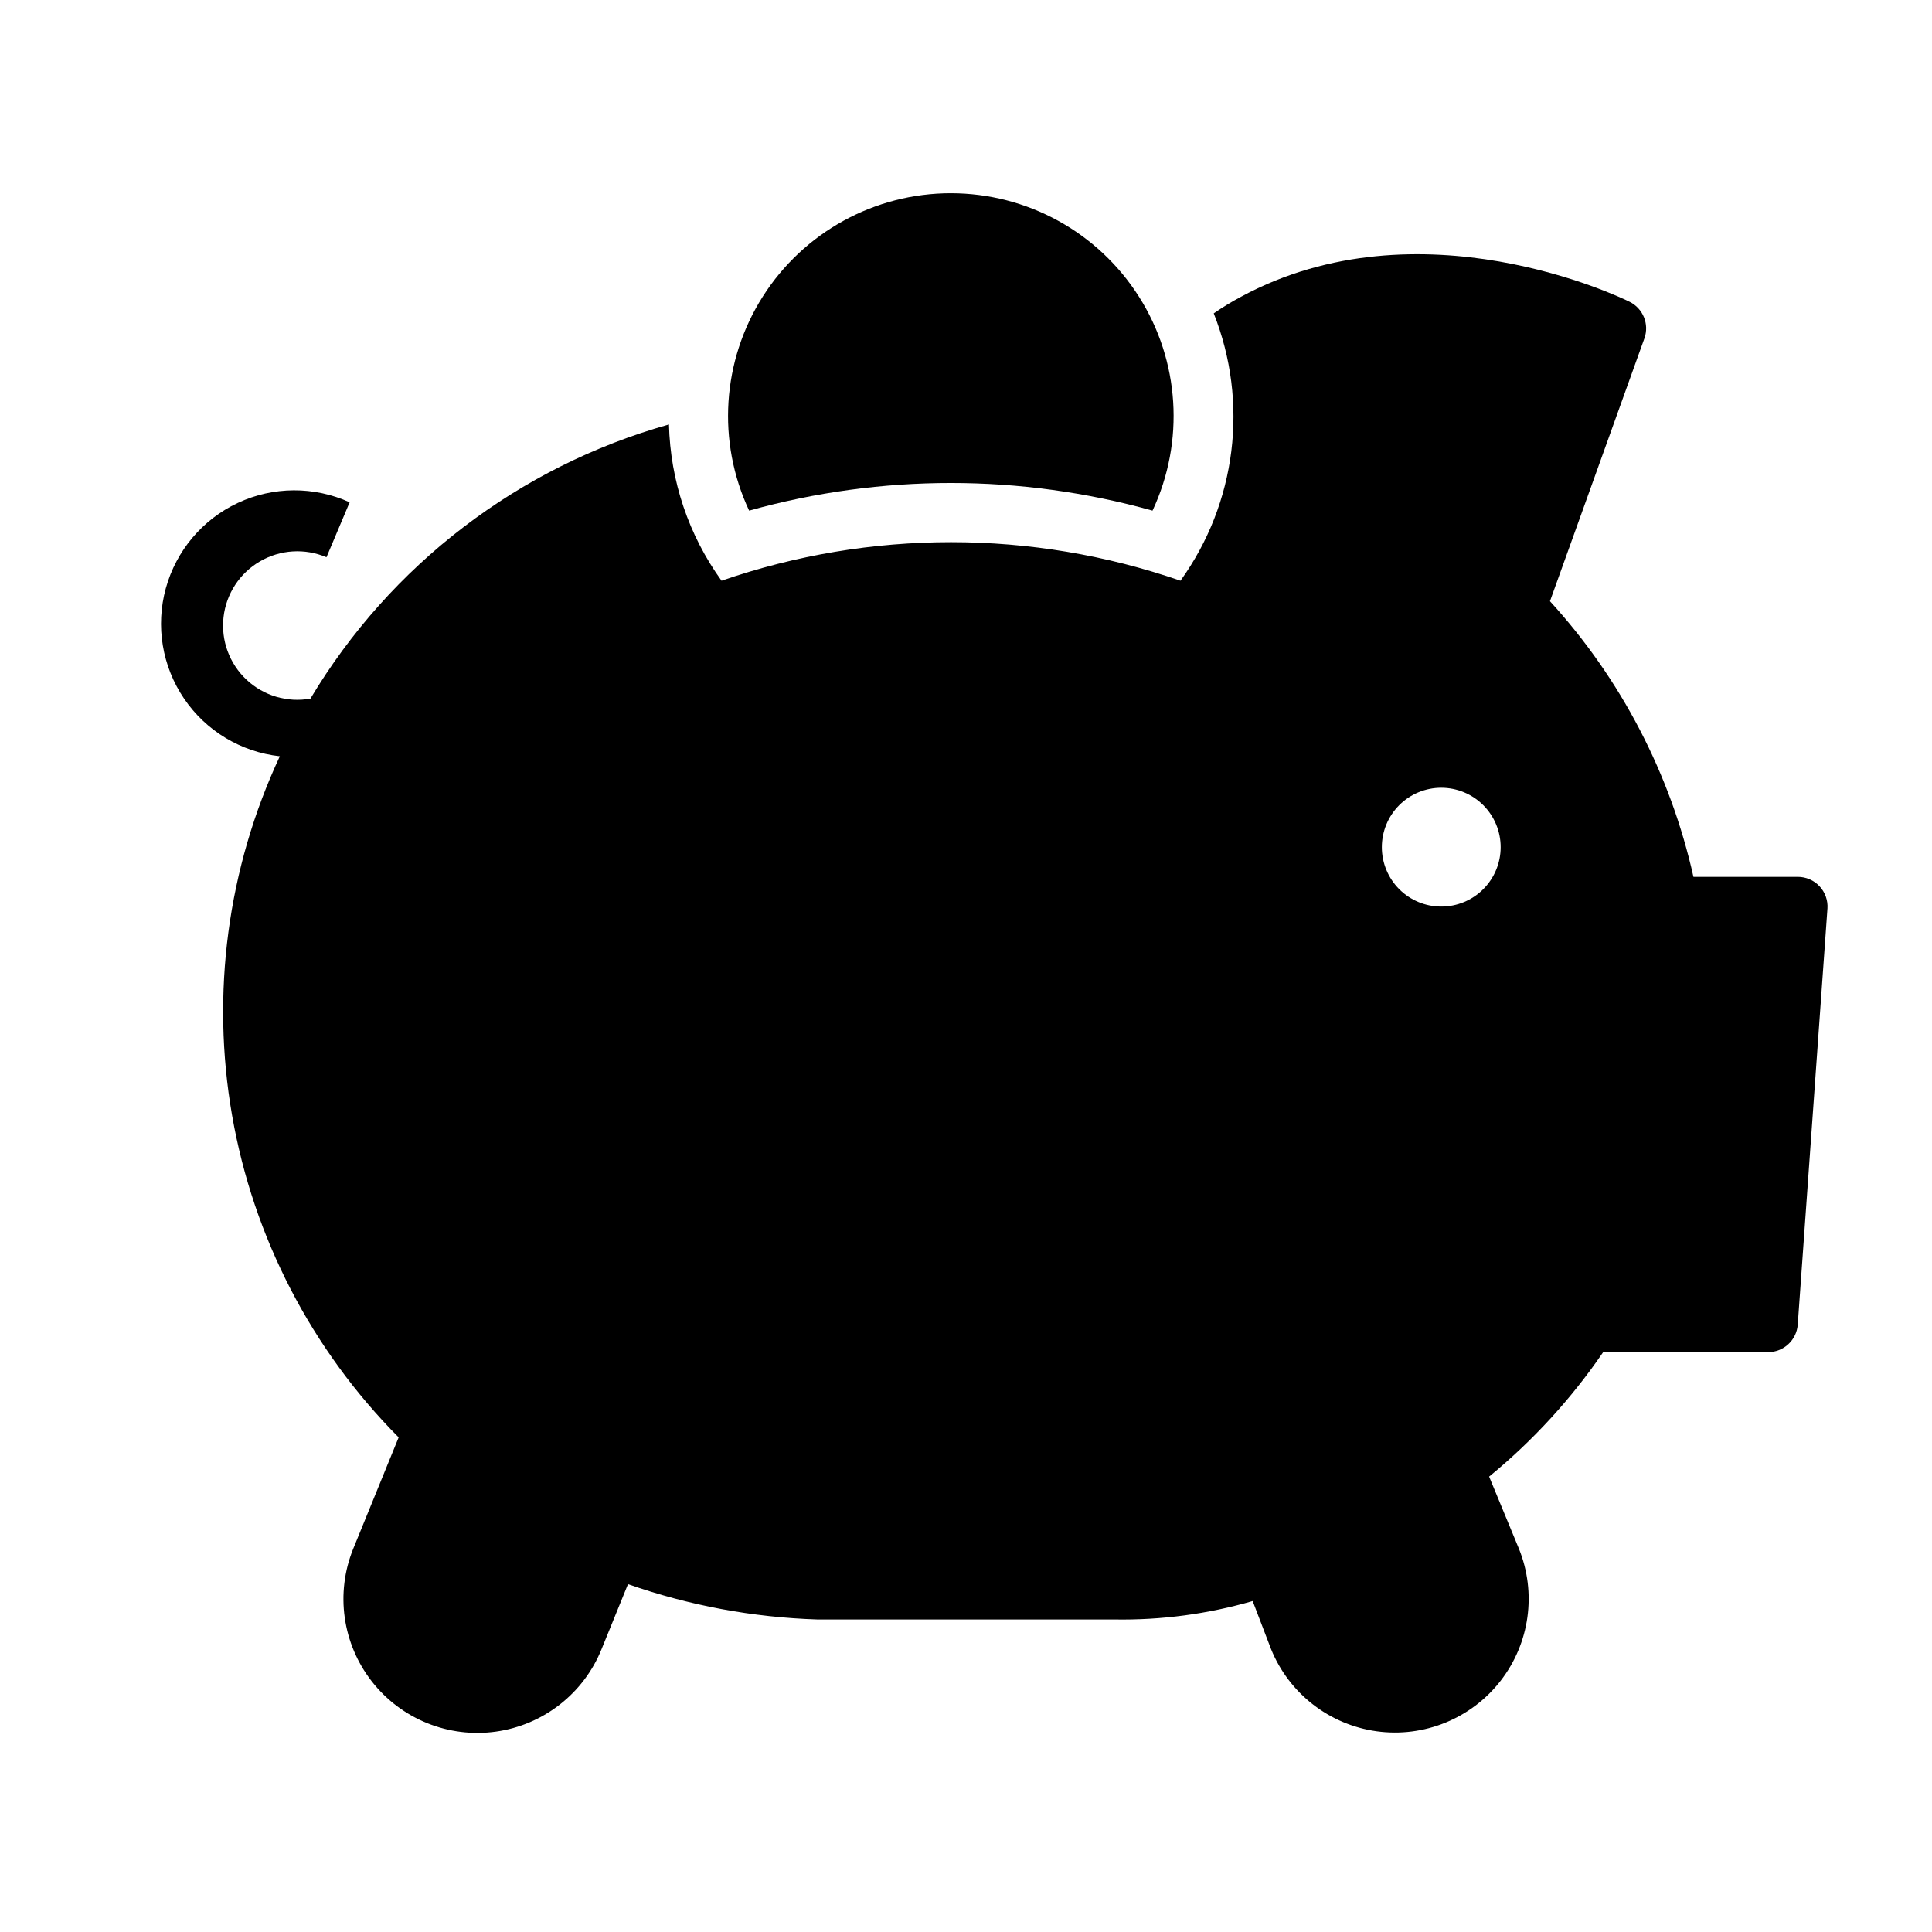
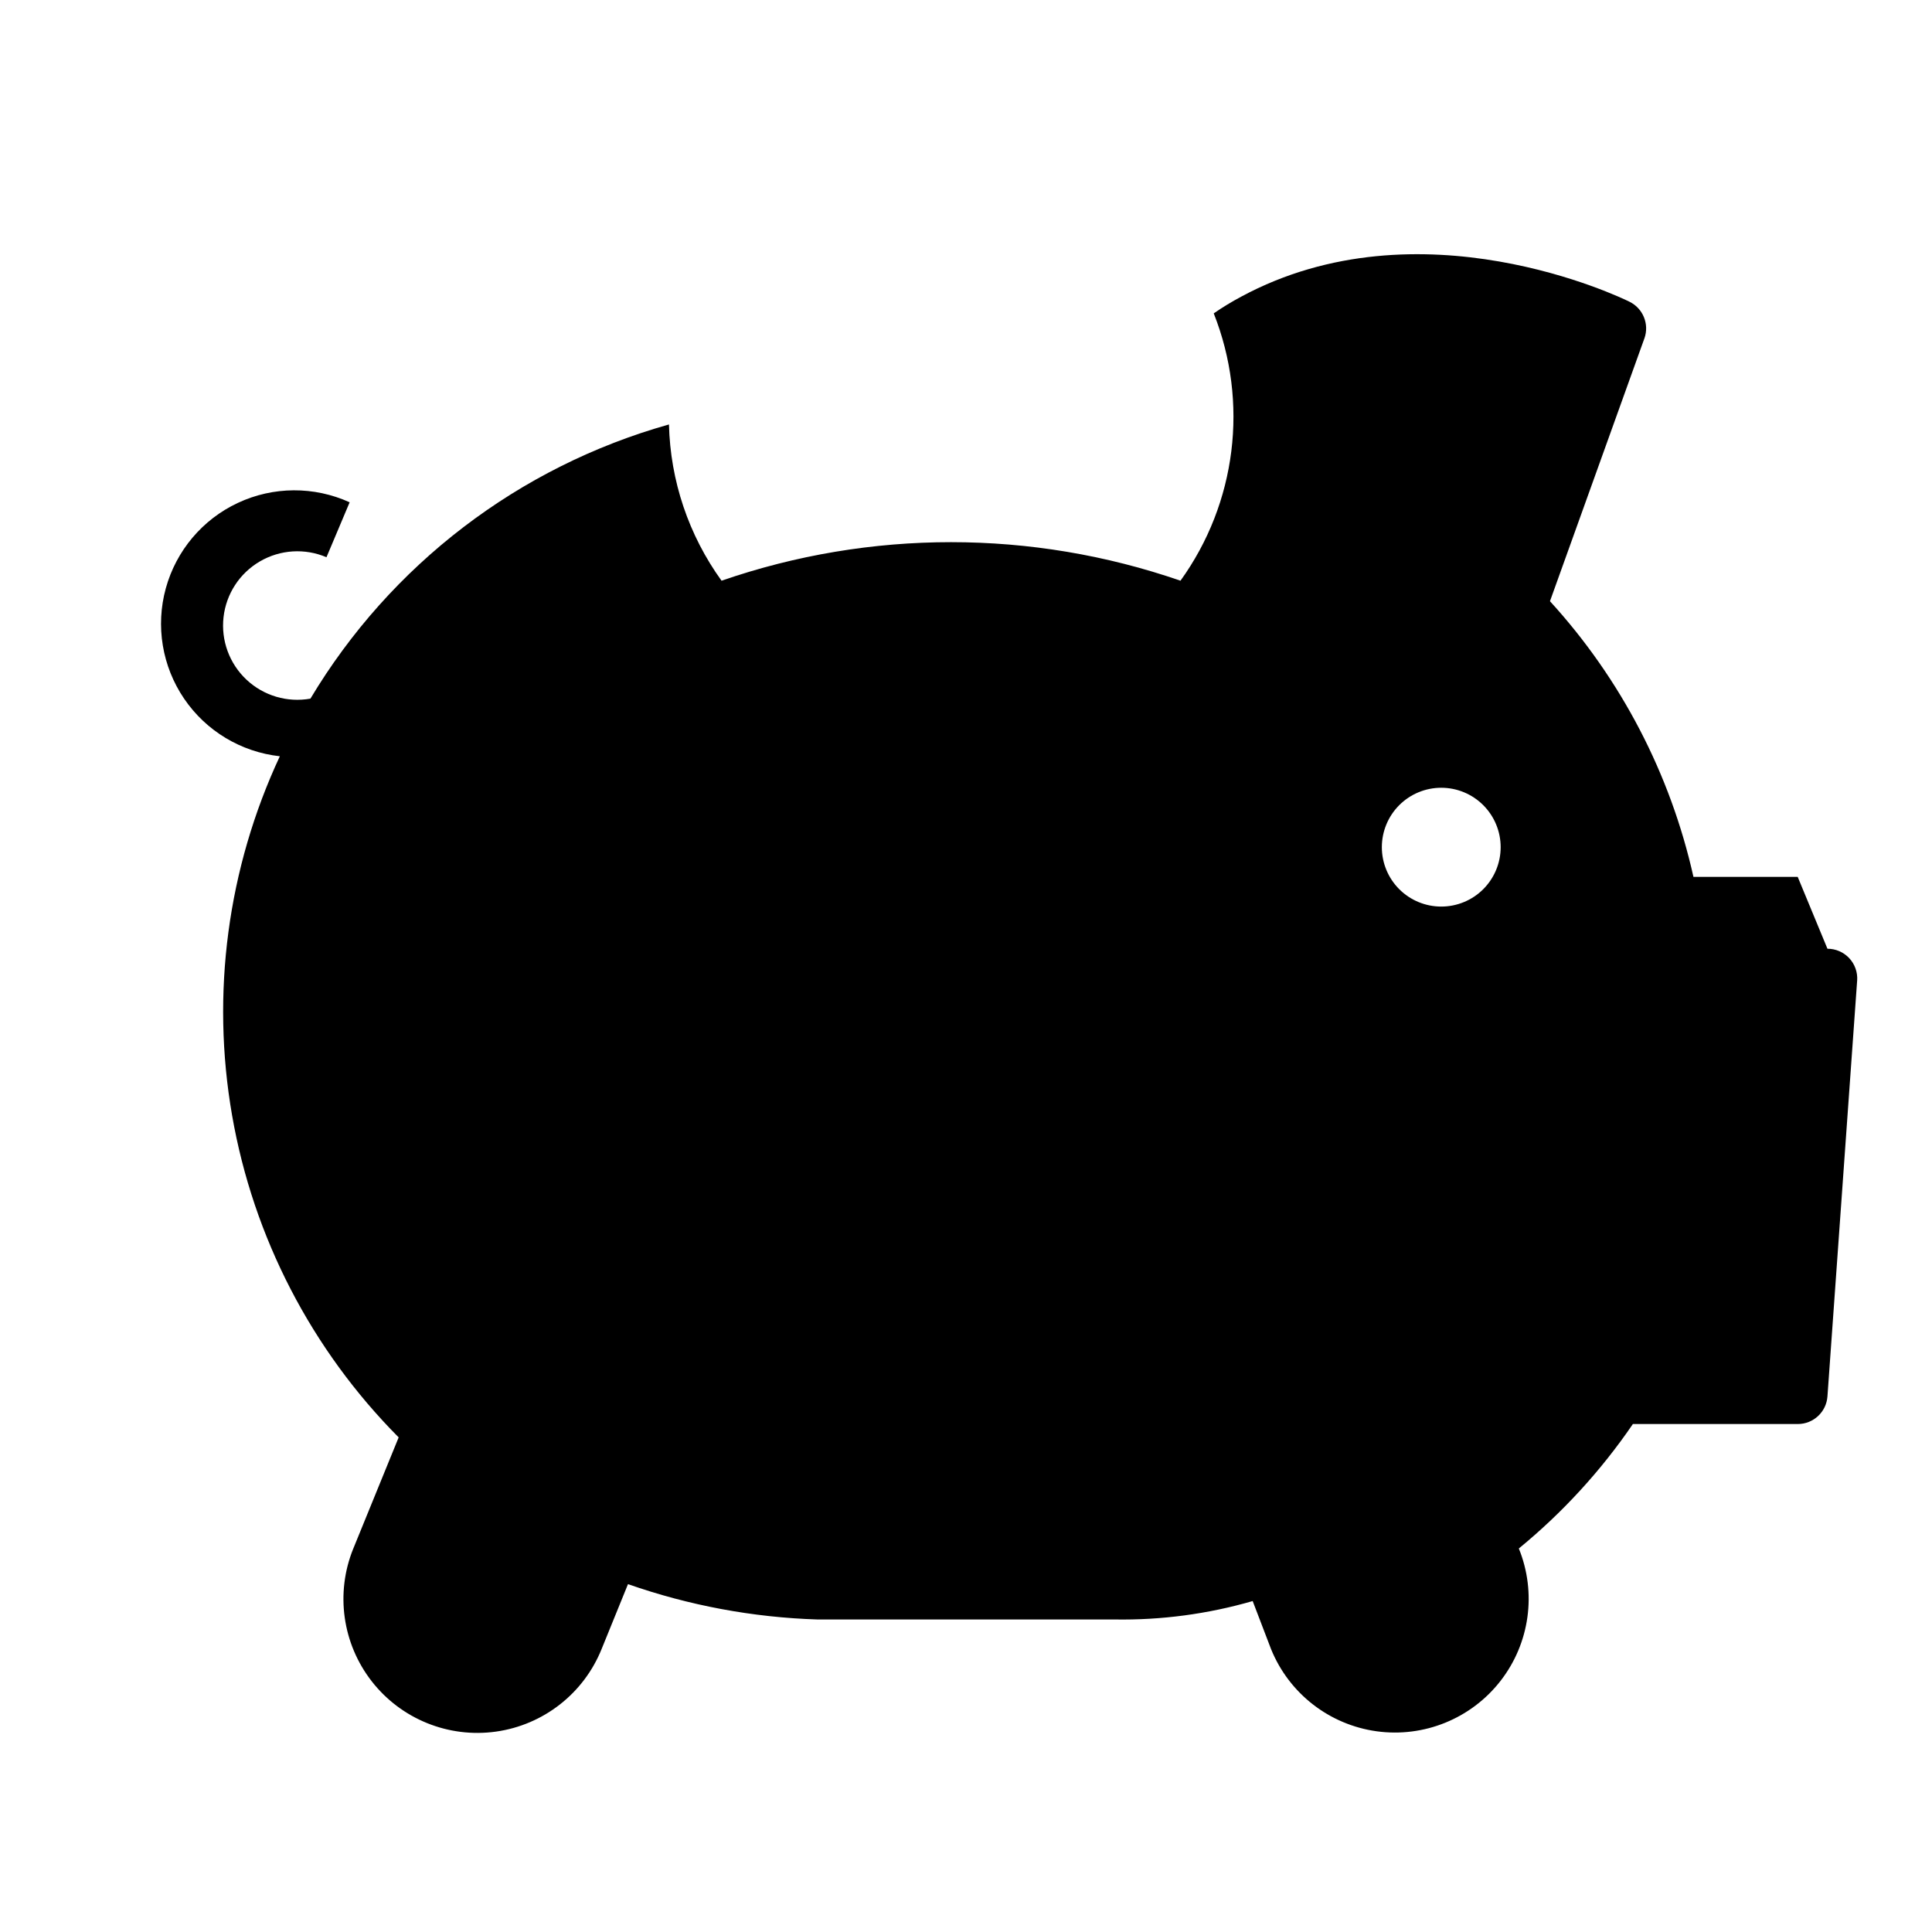
<svg xmlns="http://www.w3.org/2000/svg" fill="#000000" width="800px" height="800px" version="1.1" viewBox="144 144 512 512">
  <g>
-     <path d="m449.43 279.32c8.578-18.289 7.215-39.691-3.621-56.738-10.832-17.051-29.629-27.375-49.828-27.375s-38.996 10.324-49.832 27.375c-10.832 17.047-12.199 38.449-3.621 56.738 34.969-9.762 71.938-9.762 106.9 0z" />
-     <path d="m620.41 376.38h-27.629c-6.086-27.25-19.191-52.438-38.023-73.055l25.031-69.668 0.004 0.004c1.328-3.762-0.363-7.918-3.938-9.684-2.203-1.102-55.578-26.922-102.96-1.34-2.496 1.332-4.914 2.801-7.242 4.41 9.34 23.574 6.016 50.281-8.816 70.848-39.398-13.621-82.227-13.621-121.62 0-8.723-12.078-13.582-26.512-13.934-41.406-39.793 11.184-73.793 37.184-95.016 72.656-6.117 1.102-12.398-0.758-16.934-5.012-4.535-4.25-6.797-10.398-6.094-16.574 0.699-6.18 4.277-11.664 9.652-14.789 5.375-3.129 11.91-3.535 17.629-1.094l6.141-14.562h-0.004c-9.418-4.289-20.246-4.231-29.621 0.16-9.375 4.387-16.352 12.664-19.098 22.645-2.742 9.98-0.973 20.66 4.844 29.223 5.812 8.562 15.09 14.148 25.379 15.277-13.863 29.691-18.277 62.926-12.648 95.207 5.633 32.281 21.039 62.055 44.137 85.297l-12.043 29.52-0.004 0.004c-4.754 11.754-2.871 25.152 4.934 35.148 7.805 9.992 20.348 15.062 32.902 13.301 12.559-1.762 23.223-10.086 27.977-21.844l7.008-17.238h-0.004c16.168 5.664 33.102 8.824 50.223 9.367h78.723c12.375 0.203 24.715-1.441 36.605-4.883l4.879 12.754c4.766 11.727 15.43 20.023 27.969 21.758s25.055-3.352 32.828-13.344 9.625-23.371 4.856-35.102l-7.871-19.051v0.004c11.594-9.5 21.773-20.609 30.227-32.984h43.691c4.141 0.008 7.582-3.191 7.871-7.32l7.871-110.21 0.004-0.004c0.152-2.18-0.609-4.328-2.102-5.926-1.496-1.598-3.586-2.5-5.773-2.496zm-94.465 7.871c-4.176 0-8.18-1.656-11.133-4.609-2.949-2.953-4.609-6.957-4.609-11.133s1.66-8.18 4.609-11.133c2.953-2.953 6.957-4.613 11.133-4.613s8.184 1.66 11.133 4.613c2.953 2.953 4.613 6.957 4.613 11.133s-1.66 8.18-4.613 11.133c-2.949 2.953-6.957 4.609-11.133 4.609z" />
+     <path d="m620.41 376.38h-27.629c-6.086-27.25-19.191-52.438-38.023-73.055l25.031-69.668 0.004 0.004c1.328-3.762-0.363-7.918-3.938-9.684-2.203-1.102-55.578-26.922-102.96-1.34-2.496 1.332-4.914 2.801-7.242 4.41 9.34 23.574 6.016 50.281-8.816 70.848-39.398-13.621-82.227-13.621-121.62 0-8.723-12.078-13.582-26.512-13.934-41.406-39.793 11.184-73.793 37.184-95.016 72.656-6.117 1.102-12.398-0.758-16.934-5.012-4.535-4.25-6.797-10.398-6.094-16.574 0.699-6.18 4.277-11.664 9.652-14.789 5.375-3.129 11.91-3.535 17.629-1.094l6.141-14.562h-0.004c-9.418-4.289-20.246-4.231-29.621 0.16-9.375 4.387-16.352 12.664-19.098 22.645-2.742 9.98-0.973 20.66 4.844 29.223 5.812 8.562 15.09 14.148 25.379 15.277-13.863 29.691-18.277 62.926-12.648 95.207 5.633 32.281 21.039 62.055 44.137 85.297l-12.043 29.52-0.004 0.004c-4.754 11.754-2.871 25.152 4.934 35.148 7.805 9.992 20.348 15.062 32.902 13.301 12.559-1.762 23.223-10.086 27.977-21.844l7.008-17.238h-0.004c16.168 5.664 33.102 8.824 50.223 9.367h78.723c12.375 0.203 24.715-1.441 36.605-4.883l4.879 12.754c4.766 11.727 15.43 20.023 27.969 21.758s25.055-3.352 32.828-13.344 9.625-23.371 4.856-35.102v0.004c11.594-9.5 21.773-20.609 30.227-32.984h43.691c4.141 0.008 7.582-3.191 7.871-7.32l7.871-110.21 0.004-0.004c0.152-2.18-0.609-4.328-2.102-5.926-1.496-1.598-3.586-2.5-5.773-2.496zm-94.465 7.871c-4.176 0-8.18-1.656-11.133-4.609-2.949-2.953-4.609-6.957-4.609-11.133s1.66-8.18 4.609-11.133c2.953-2.953 6.957-4.613 11.133-4.613s8.184 1.66 11.133 4.613c2.953 2.953 4.613 6.957 4.613 11.133s-1.66 8.18-4.613 11.133c-2.949 2.953-6.957 4.609-11.133 4.609z" />
  </g>
</svg>